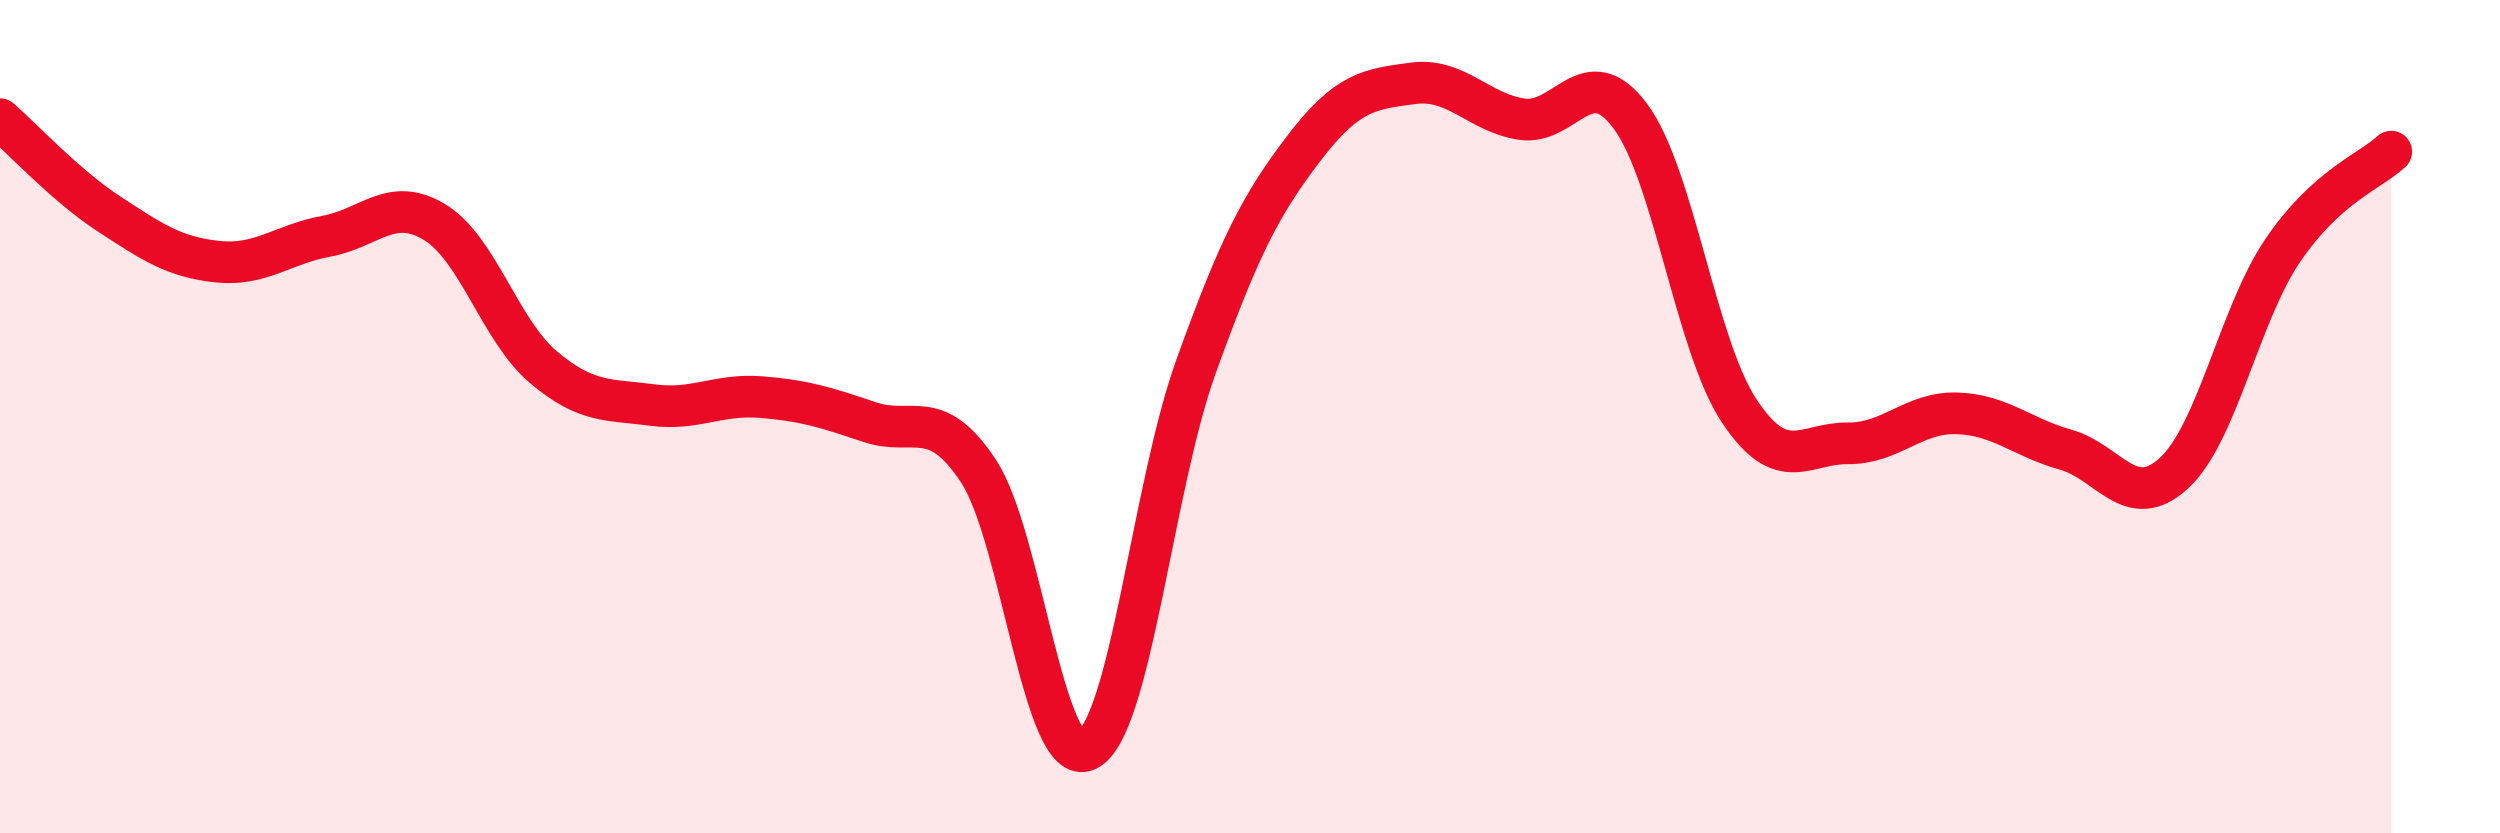
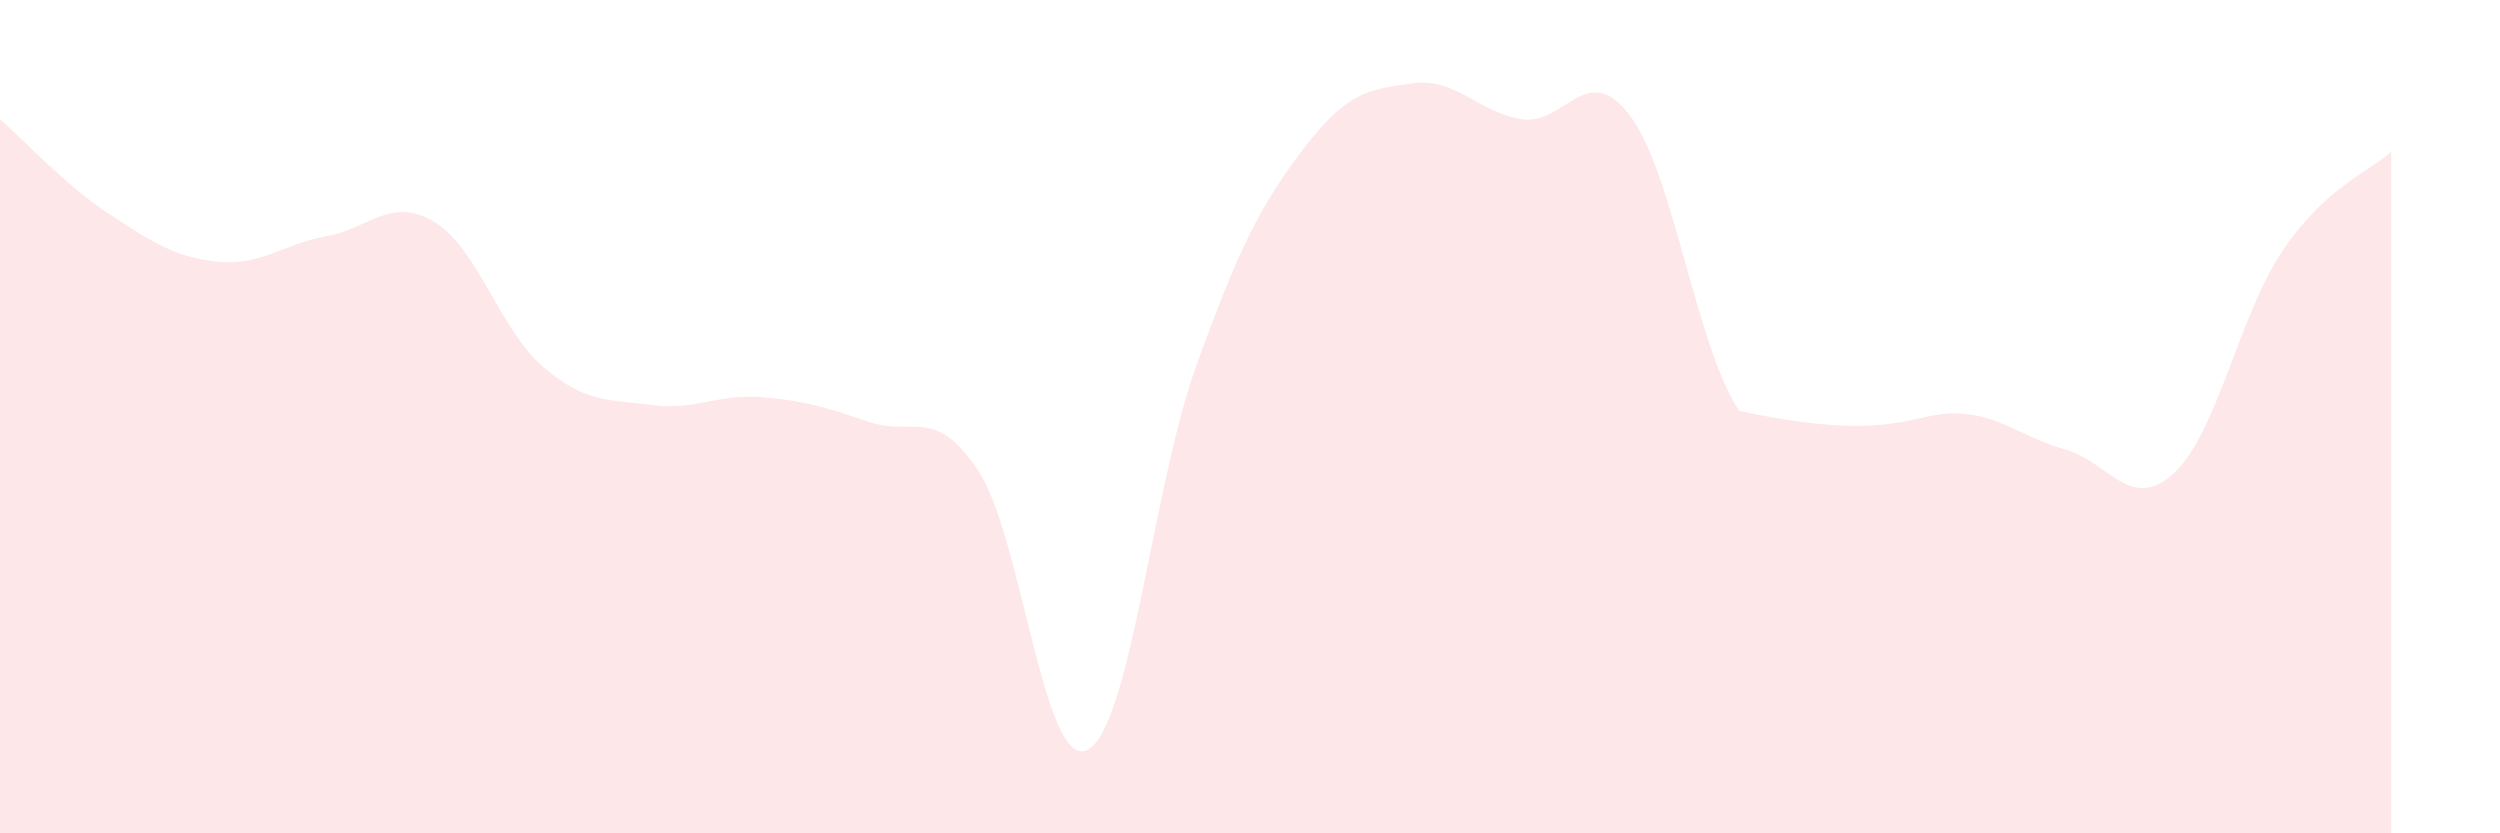
<svg xmlns="http://www.w3.org/2000/svg" width="60" height="20" viewBox="0 0 60 20">
-   <path d="M 0,2.86 C 0.52,3.31 1.57,4.45 2.61,5.13 C 3.65,5.81 4.18,6.17 5.22,6.28 C 6.26,6.39 6.79,5.86 7.83,5.67 C 8.87,5.48 9.39,4.7 10.43,5.33 C 11.47,5.96 12,7.93 13.04,8.81 C 14.08,9.69 14.61,9.58 15.65,9.72 C 16.69,9.86 17.22,9.45 18.26,9.53 C 19.3,9.61 19.83,9.78 20.87,10.13 C 21.91,10.48 22.44,9.73 23.48,11.3 C 24.52,12.87 25.05,18.5 26.09,18 C 27.13,17.5 27.66,11.7 28.7,8.81 C 29.74,5.92 30.26,4.91 31.3,3.55 C 32.34,2.19 32.87,2.14 33.91,2 C 34.95,1.86 35.48,2.7 36.52,2.86 C 37.56,3.02 38.09,1.39 39.13,2.79 C 40.17,4.19 40.7,8.29 41.74,9.86 C 42.78,11.43 43.31,10.63 44.35,10.64 C 45.39,10.65 45.92,9.89 46.96,9.92 C 48,9.95 48.53,10.5 49.57,10.79 C 50.61,11.08 51.13,12.31 52.17,11.36 C 53.21,10.41 53.74,7.56 54.78,6.02 C 55.82,4.48 56.87,4.12 57.39,3.64L57.39 20L0 20Z" fill="#EB0A25" opacity="0.1" stroke-linecap="round" stroke-linejoin="round" />
-   <path d="M 0,2.86 C 0.52,3.31 1.57,4.45 2.61,5.13 C 3.65,5.81 4.18,6.17 5.22,6.28 C 6.26,6.39 6.79,5.86 7.83,5.67 C 8.87,5.48 9.39,4.7 10.43,5.33 C 11.47,5.96 12,7.93 13.04,8.81 C 14.08,9.69 14.61,9.58 15.65,9.72 C 16.69,9.86 17.22,9.45 18.26,9.53 C 19.3,9.61 19.83,9.78 20.87,10.13 C 21.91,10.48 22.44,9.73 23.48,11.3 C 24.52,12.87 25.05,18.5 26.09,18 C 27.13,17.5 27.66,11.7 28.7,8.81 C 29.74,5.92 30.26,4.91 31.3,3.55 C 32.34,2.19 32.87,2.14 33.91,2 C 34.95,1.86 35.48,2.7 36.52,2.86 C 37.56,3.02 38.09,1.39 39.13,2.79 C 40.17,4.19 40.7,8.29 41.74,9.86 C 42.78,11.43 43.31,10.63 44.35,10.64 C 45.39,10.65 45.92,9.89 46.96,9.92 C 48,9.95 48.53,10.5 49.57,10.79 C 50.61,11.08 51.13,12.31 52.17,11.36 C 53.21,10.41 53.74,7.56 54.78,6.02 C 55.82,4.48 56.87,4.12 57.39,3.64" stroke="#EB0A25" stroke-width="1" fill="none" stroke-linecap="round" stroke-linejoin="round" />
+   <path d="M 0,2.86 C 0.52,3.31 1.57,4.45 2.61,5.13 C 3.65,5.81 4.18,6.17 5.22,6.28 C 6.26,6.39 6.79,5.86 7.83,5.67 C 8.87,5.48 9.39,4.7 10.43,5.33 C 11.47,5.96 12,7.93 13.04,8.81 C 14.08,9.69 14.61,9.58 15.65,9.72 C 16.69,9.86 17.22,9.45 18.26,9.53 C 19.3,9.61 19.83,9.78 20.87,10.13 C 21.91,10.48 22.44,9.73 23.48,11.3 C 24.52,12.87 25.05,18.5 26.09,18 C 27.13,17.5 27.66,11.7 28.7,8.81 C 29.74,5.92 30.26,4.91 31.3,3.55 C 32.34,2.19 32.87,2.14 33.91,2 C 34.95,1.86 35.48,2.7 36.52,2.86 C 37.56,3.02 38.09,1.39 39.13,2.79 C 40.17,4.19 40.7,8.29 41.74,9.86 C 45.39,10.65 45.92,9.89 46.96,9.92 C 48,9.95 48.53,10.5 49.57,10.79 C 50.61,11.08 51.13,12.31 52.17,11.36 C 53.21,10.41 53.74,7.56 54.78,6.02 C 55.82,4.48 56.87,4.12 57.39,3.64L57.39 20L0 20Z" fill="#EB0A25" opacity="0.1" stroke-linecap="round" stroke-linejoin="round" />
</svg>